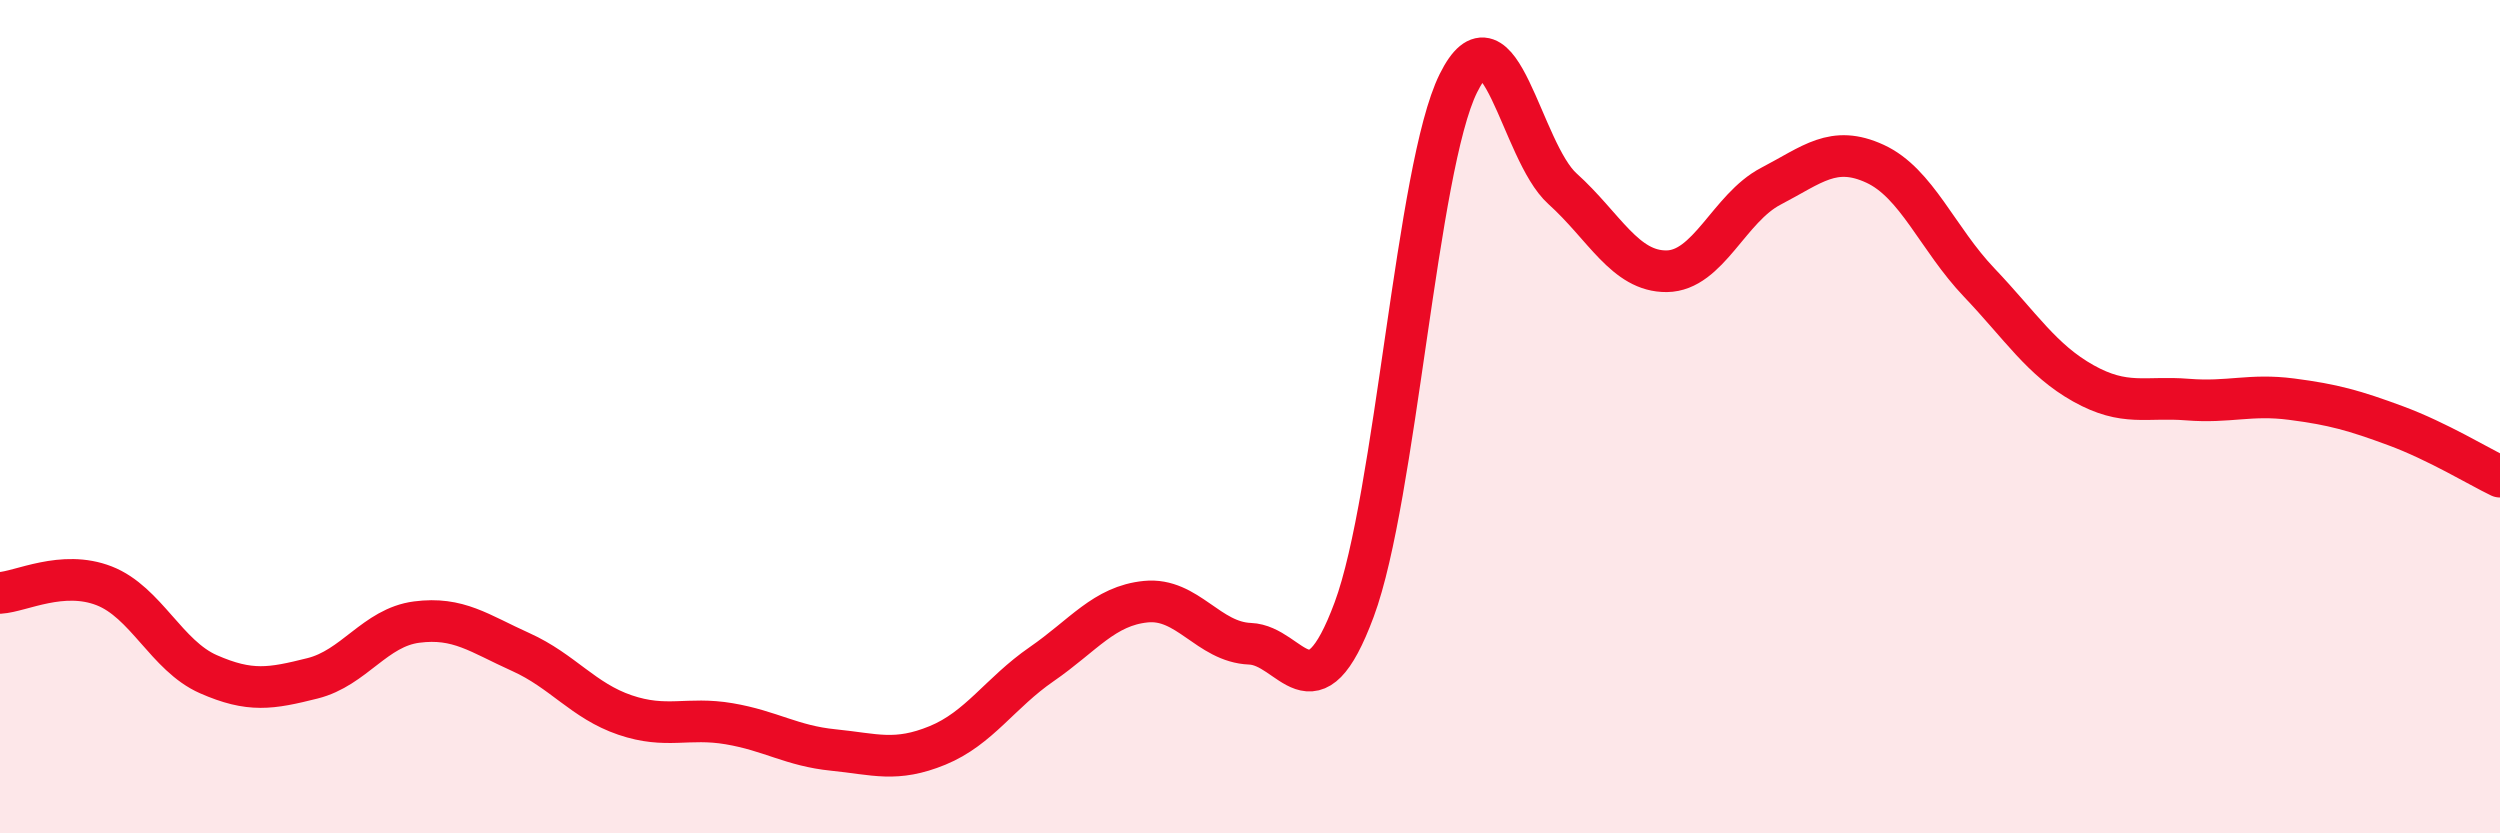
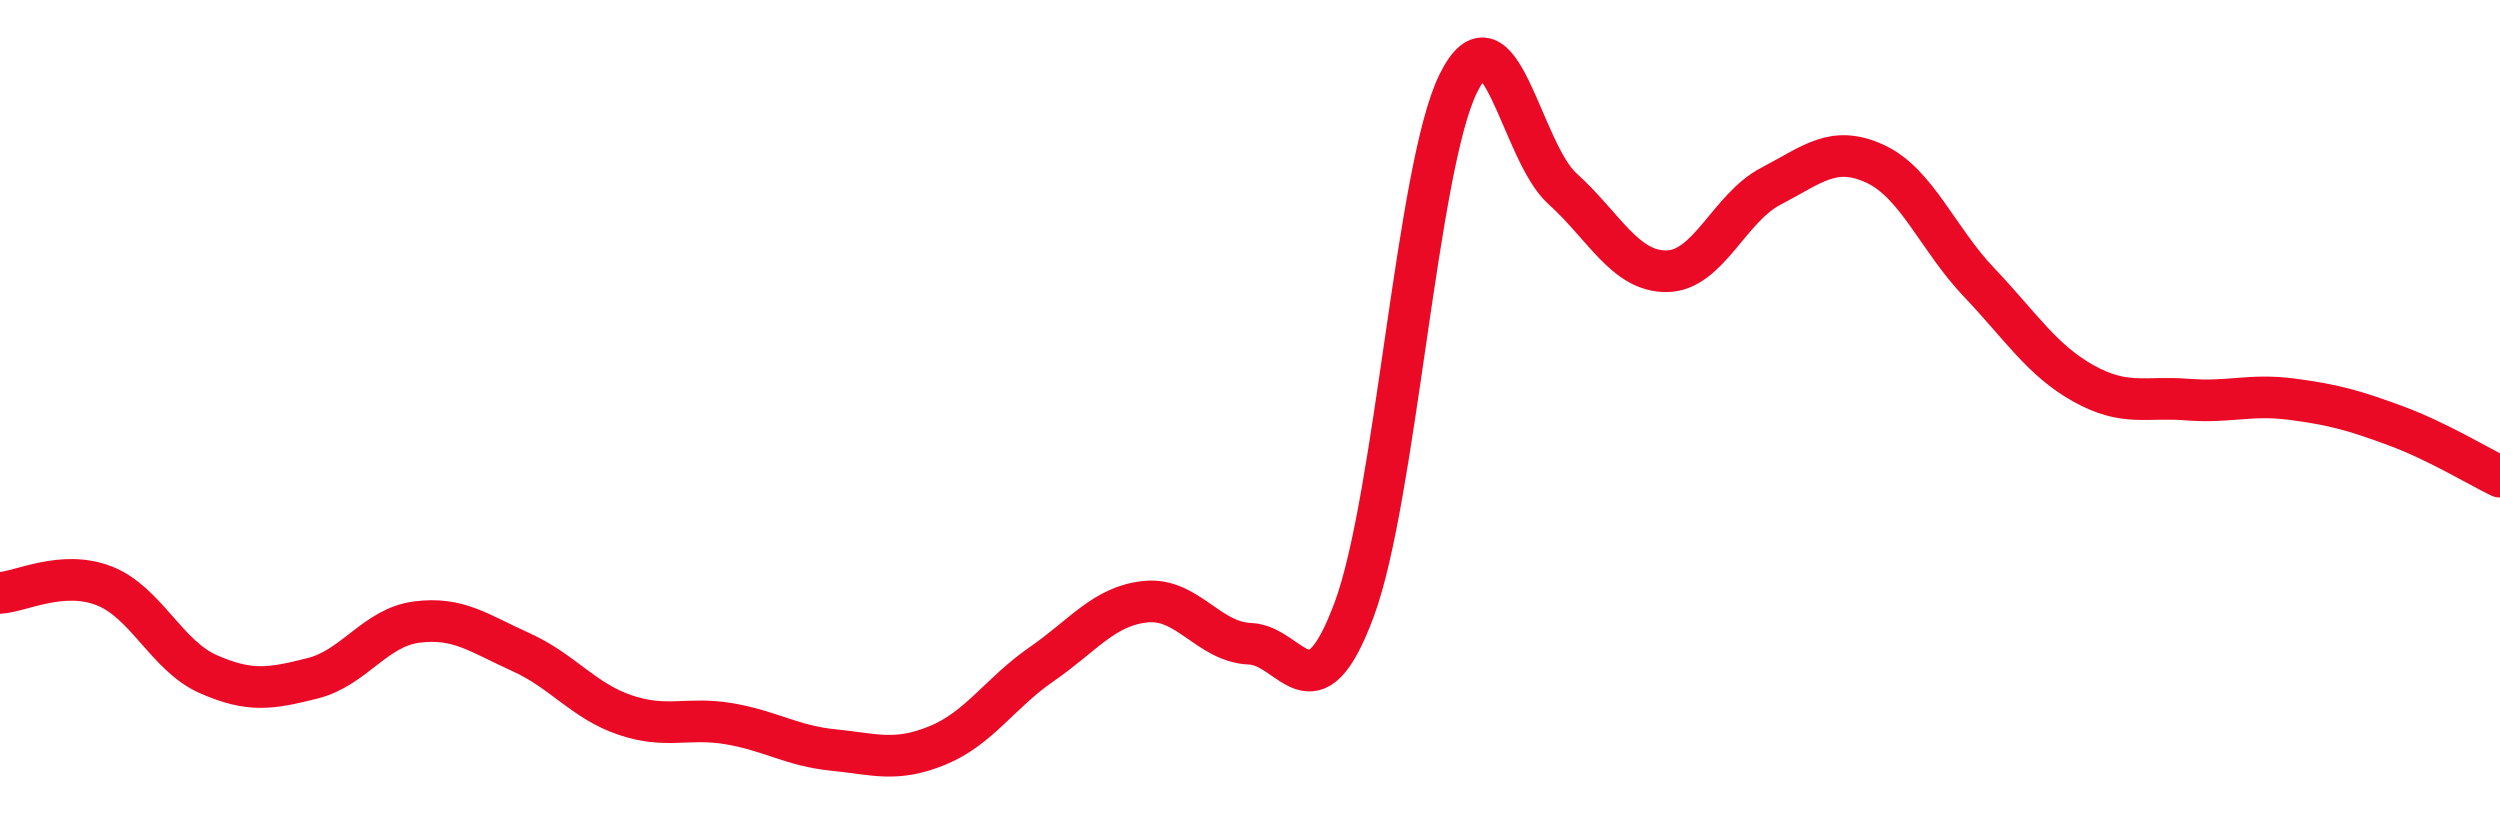
<svg xmlns="http://www.w3.org/2000/svg" width="60" height="20" viewBox="0 0 60 20">
-   <path d="M 0,14.23 C 0.5,14.2 1.5,13.67 2.5,14.06 C 3.5,14.45 4,15.74 5,16.18 C 6,16.62 6.5,16.53 7.5,16.28 C 8.5,16.03 9,15.06 10,14.93 C 11,14.8 11.5,15.2 12.5,15.65 C 13.5,16.1 14,16.82 15,17.16 C 16,17.5 16.5,17.2 17.5,17.37 C 18.5,17.54 19,17.9 20,18 C 21,18.1 21.5,18.3 22.5,17.89 C 23.5,17.48 24,16.63 25,15.94 C 26,15.25 26.5,14.54 27.5,14.44 C 28.5,14.34 29,15.41 30,15.45 C 31,15.49 31.5,17.32 32.5,14.63 C 33.5,11.94 34,4.02 35,2 C 36,-0.02 36.5,3.63 37.5,4.53 C 38.5,5.43 39,6.52 40,6.51 C 41,6.5 41.5,4.99 42.5,4.47 C 43.5,3.95 44,3.47 45,3.93 C 46,4.39 46.5,5.73 47.5,6.78 C 48.5,7.83 49,8.64 50,9.2 C 51,9.76 51.5,9.51 52.5,9.59 C 53.5,9.67 54,9.45 55,9.58 C 56,9.71 56.5,9.85 57.5,10.22 C 58.5,10.59 59.5,11.2 60,11.44L60 20L0 20Z" fill="#EB0A25" opacity="0.1" stroke-linecap="round" stroke-linejoin="round" />
  <path d="M 0,14.23 C 0.5,14.2 1.5,13.67 2.5,14.06 C 3.5,14.45 4,15.74 5,16.18 C 6,16.62 6.5,16.53 7.5,16.28 C 8.5,16.03 9,15.06 10,14.93 C 11,14.8 11.5,15.2 12.5,15.65 C 13.5,16.1 14,16.82 15,17.16 C 16,17.5 16.5,17.2 17.5,17.37 C 18.5,17.54 19,17.9 20,18 C 21,18.1 21.5,18.3 22.5,17.89 C 23.5,17.48 24,16.63 25,15.94 C 26,15.25 26.5,14.54 27.5,14.44 C 28.5,14.34 29,15.41 30,15.45 C 31,15.49 31.5,17.32 32.5,14.63 C 33.5,11.94 34,4.02 35,2 C 36,-0.02 36.5,3.63 37.5,4.53 C 38.5,5.43 39,6.52 40,6.51 C 41,6.5 41.5,4.99 42.5,4.47 C 43.5,3.95 44,3.47 45,3.93 C 46,4.39 46.5,5.73 47.5,6.78 C 48.5,7.83 49,8.64 50,9.2 C 51,9.76 51.5,9.51 52.5,9.59 C 53.5,9.67 54,9.45 55,9.58 C 56,9.71 56.5,9.85 57.5,10.22 C 58.5,10.59 59.5,11.2 60,11.44" stroke="#EB0A25" stroke-width="1" fill="none" stroke-linecap="round" stroke-linejoin="round" />
</svg>